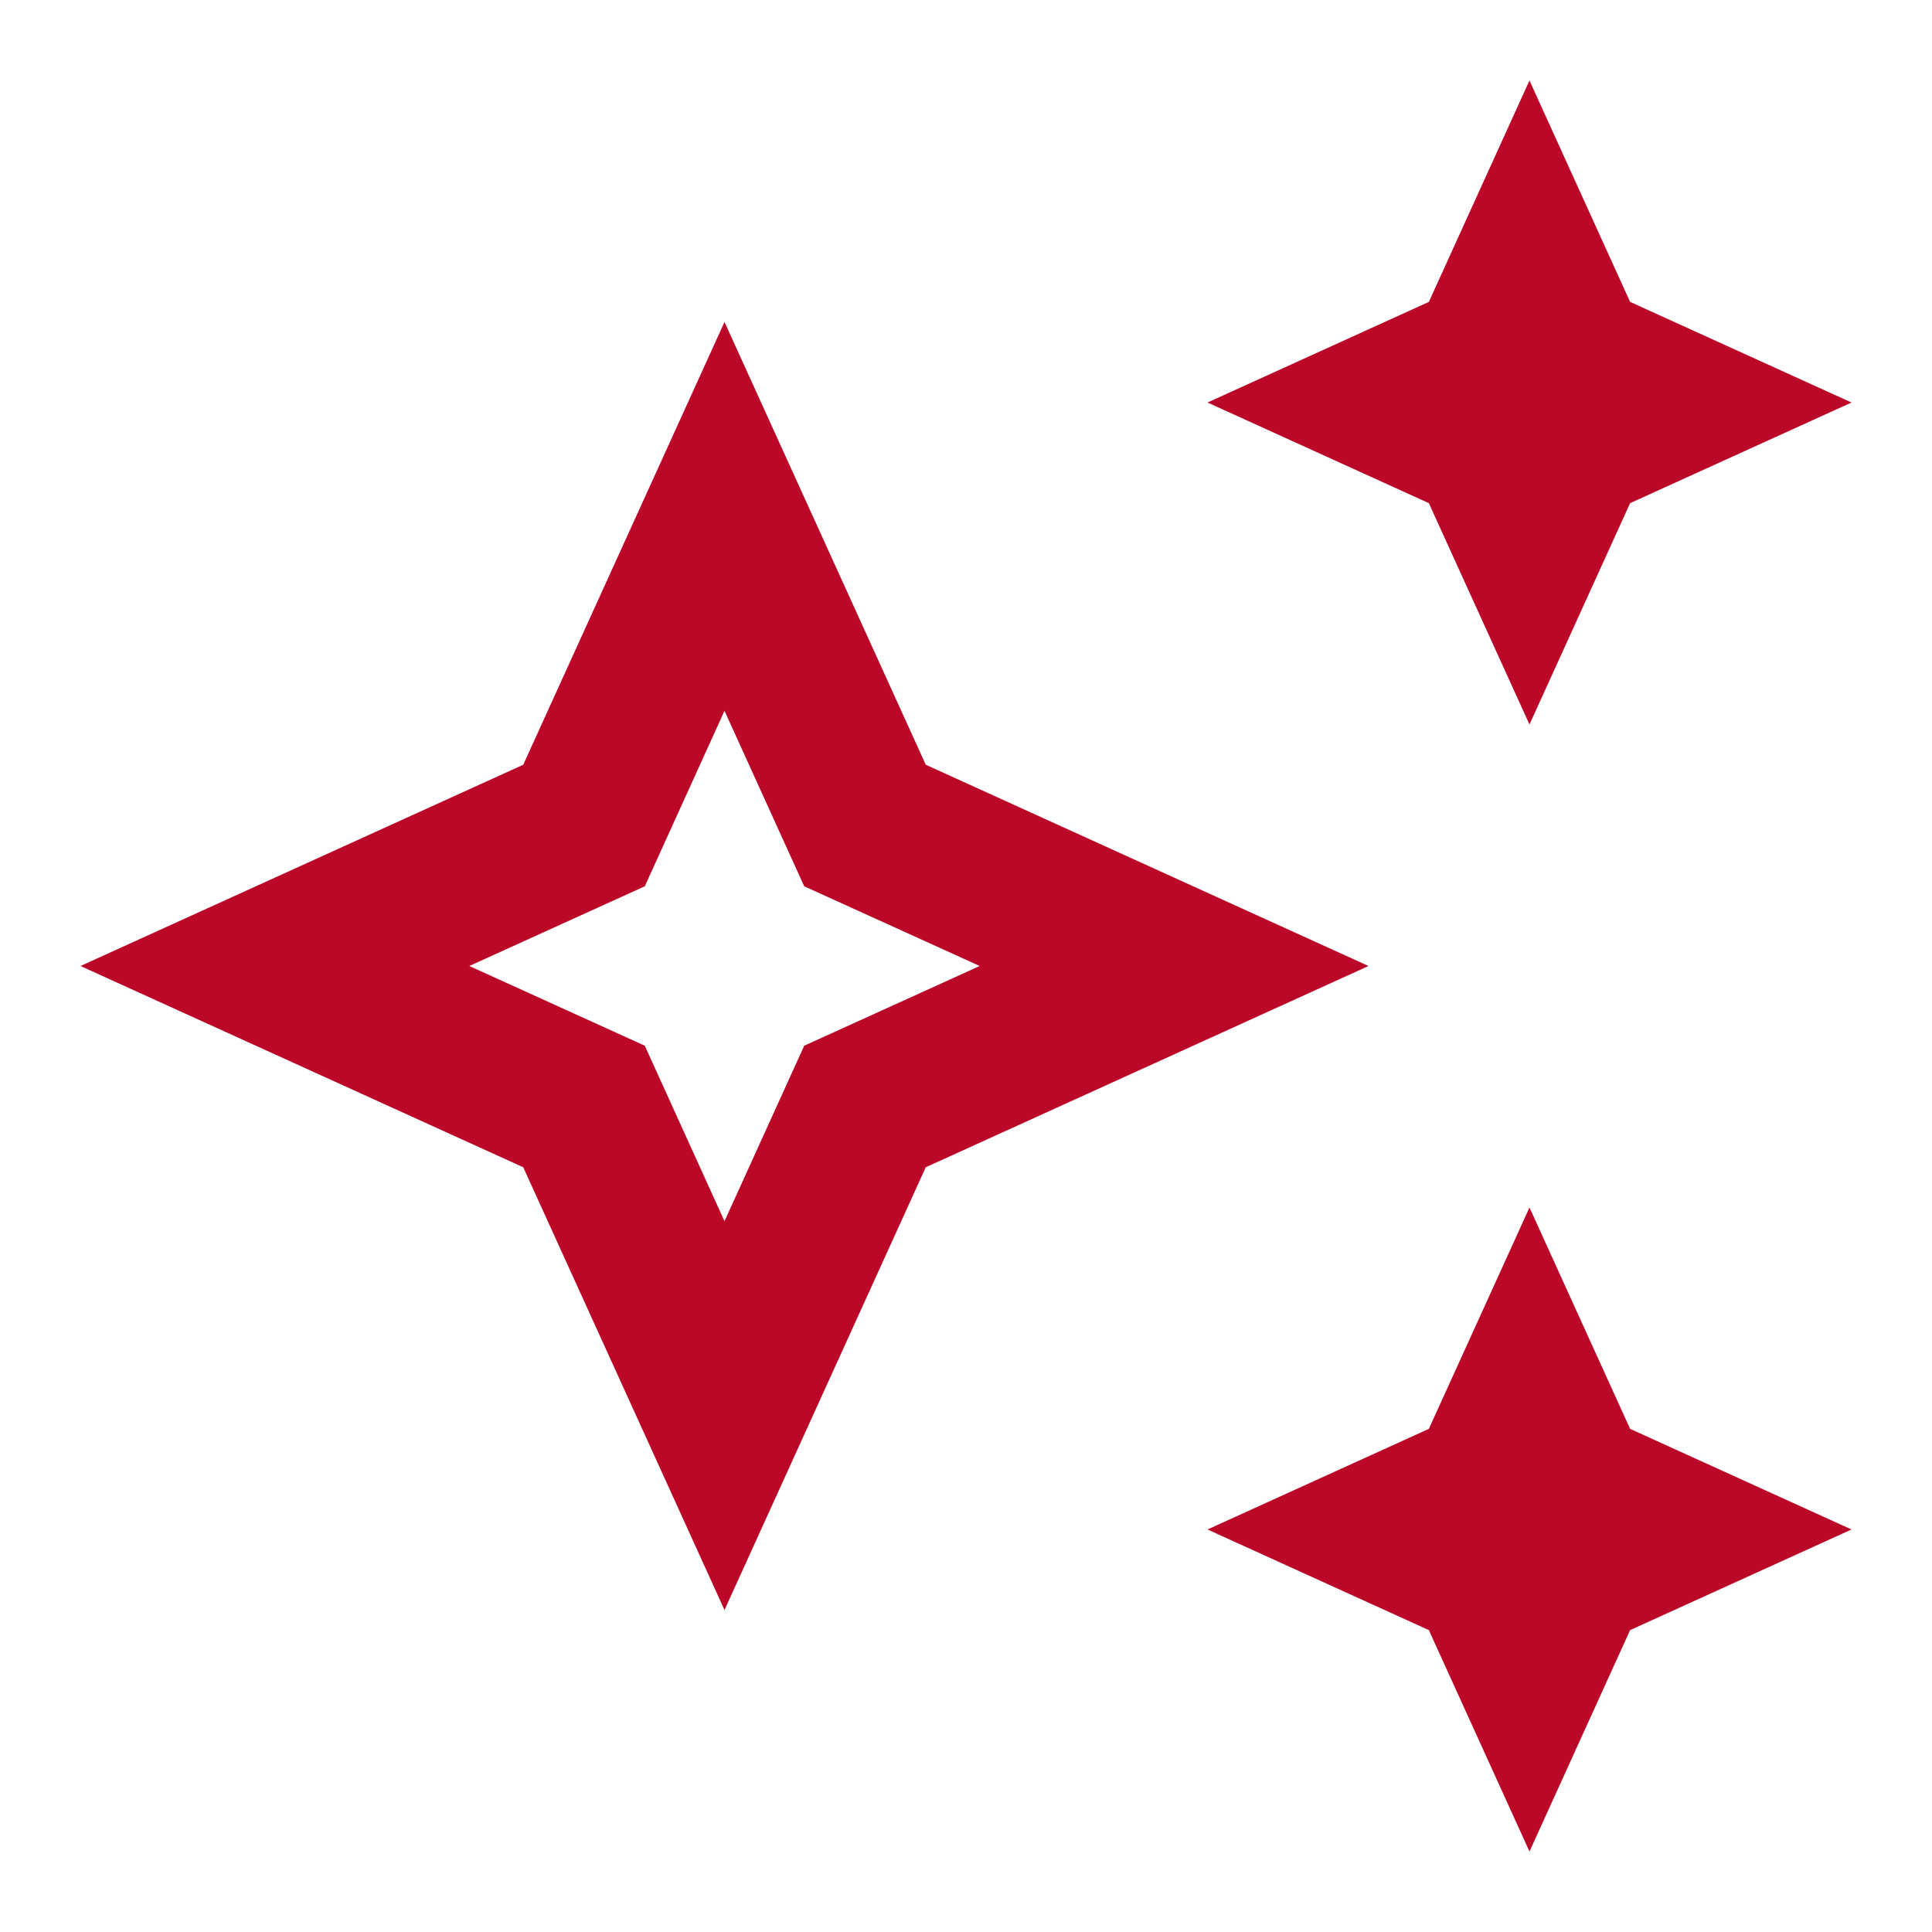
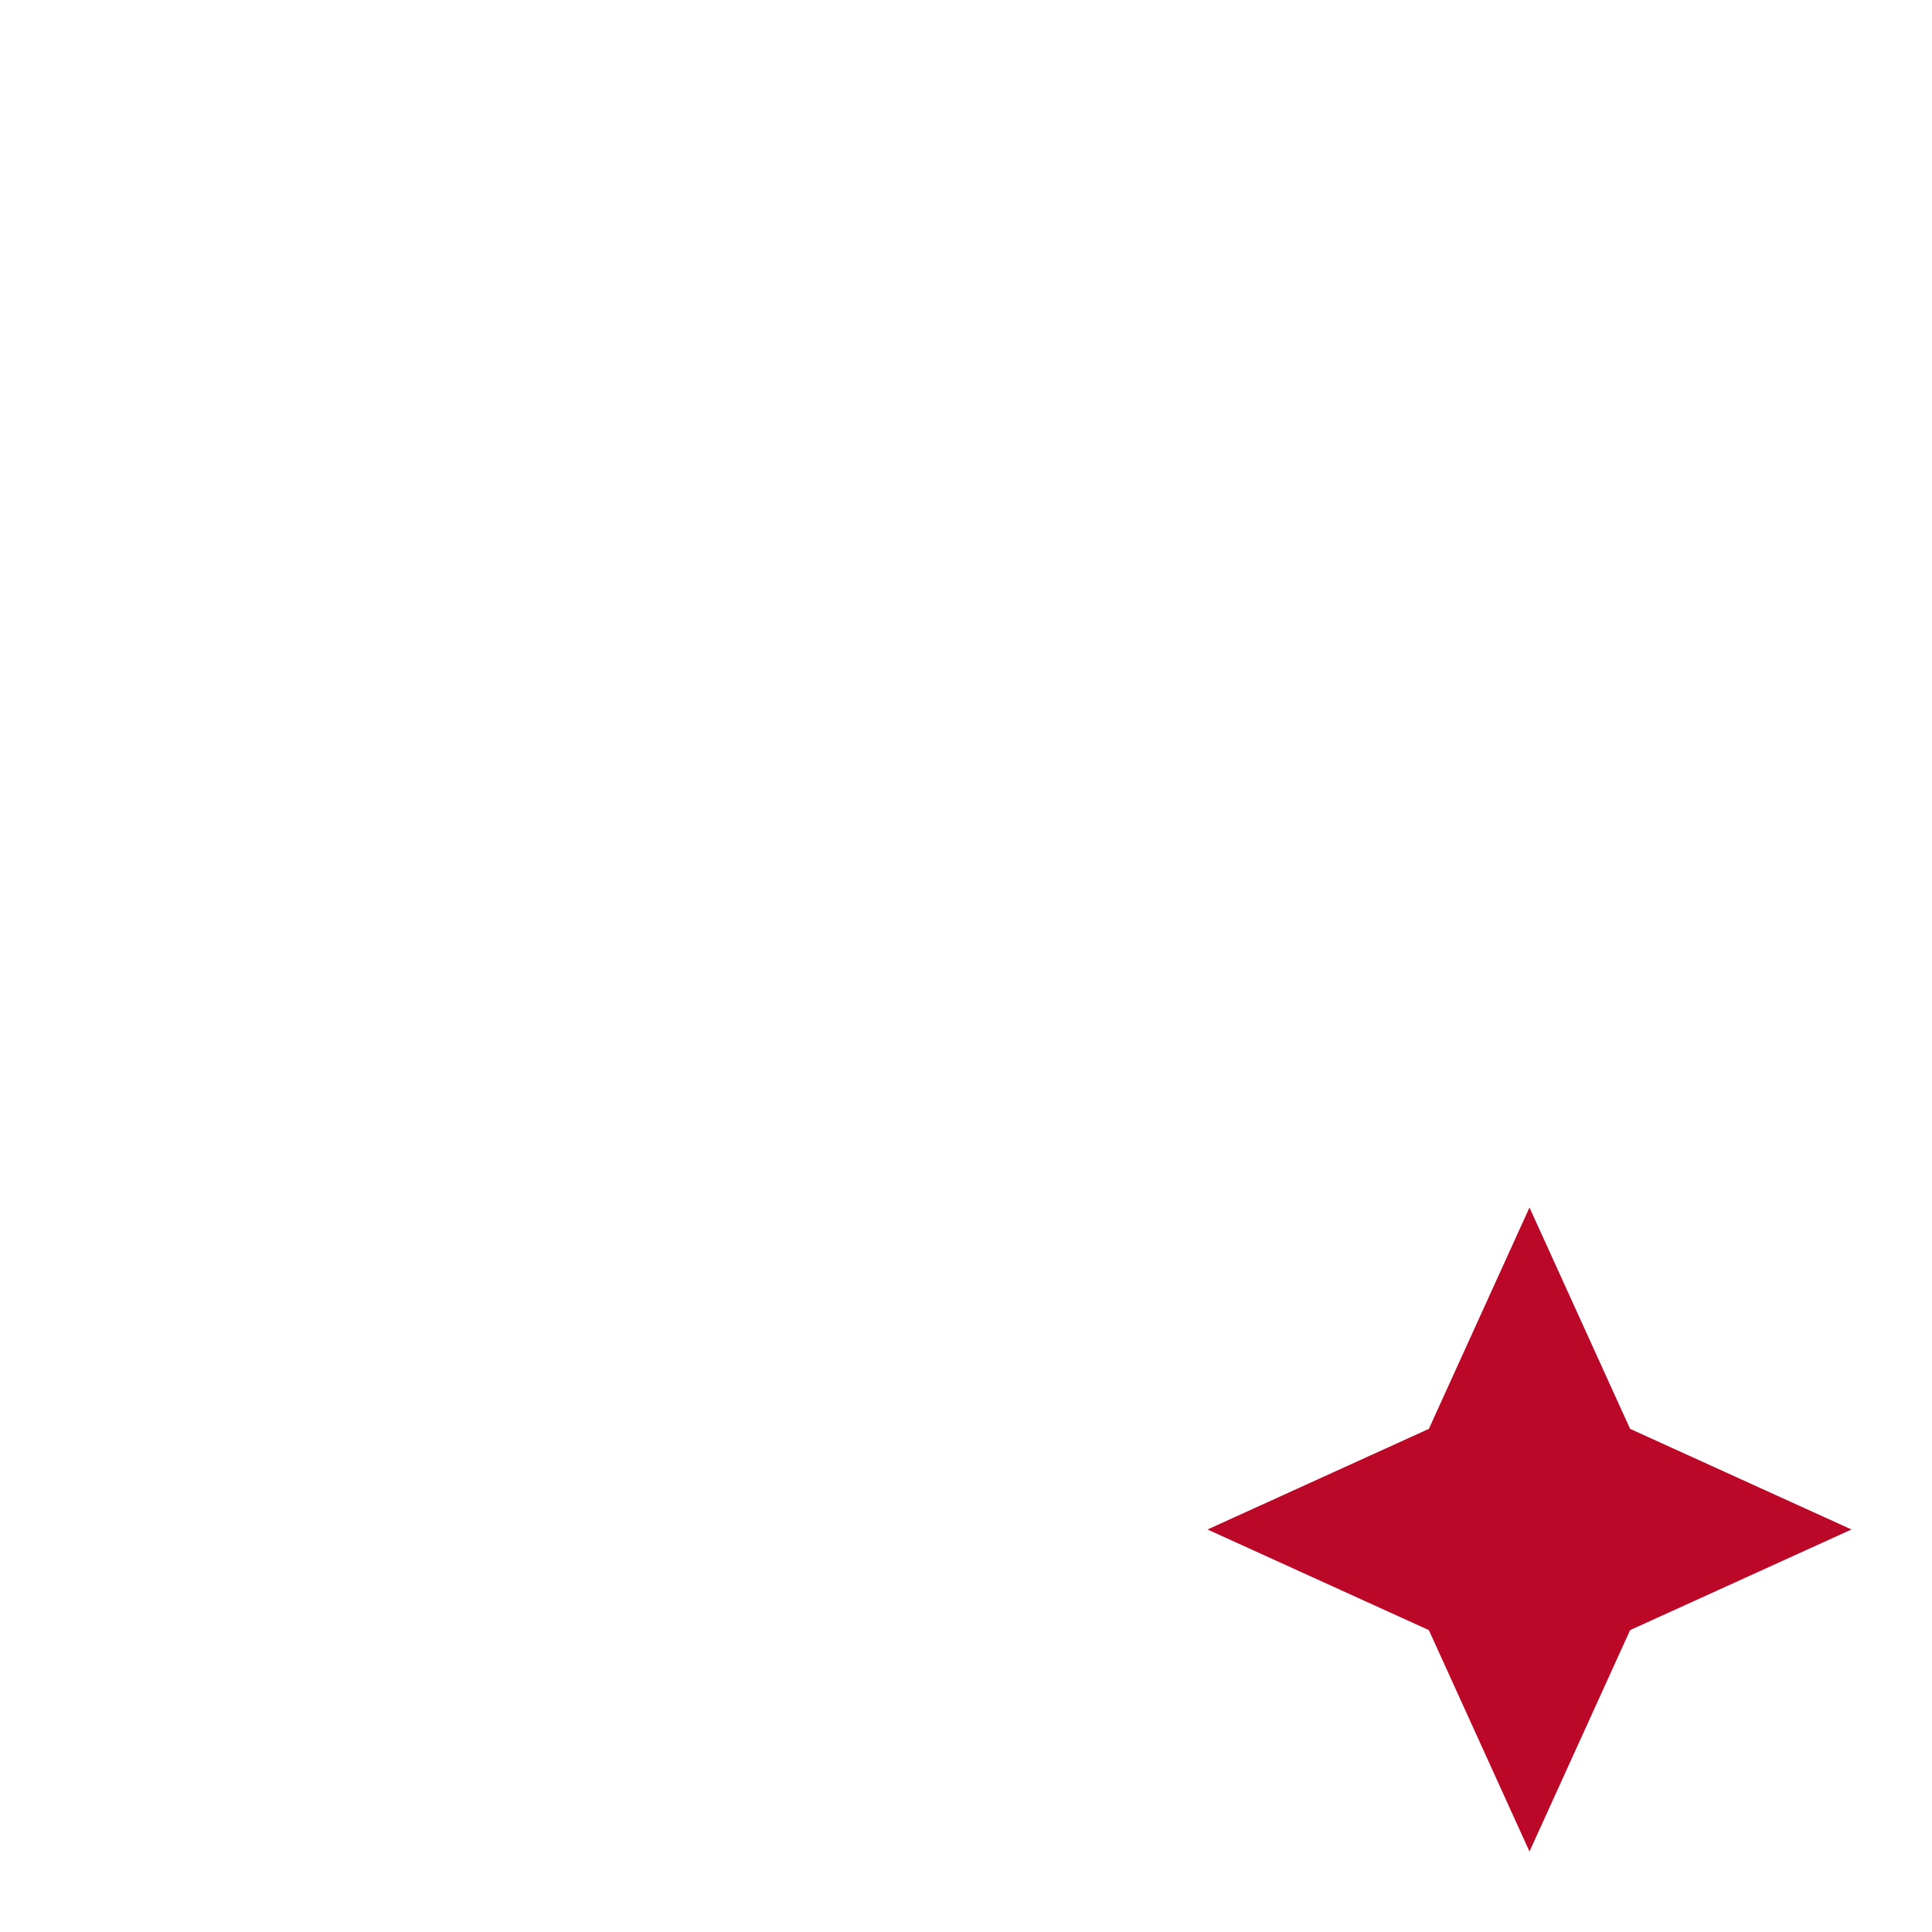
<svg xmlns="http://www.w3.org/2000/svg" width="35" height="35" viewBox="0 0 35 35" fill="none">
-   <path d="M27.708 13.125L29.531 9.115L33.542 7.292L29.531 5.469L27.708 1.458L25.885 5.469L21.875 7.292L25.885 9.115L27.708 13.125Z" fill="#BC0828" />
  <path d="M27.708 21.875L25.885 25.885L21.875 27.708L25.885 29.531L27.708 33.542L29.531 29.531L33.542 27.708L29.531 25.885L27.708 21.875Z" fill="#BC0828" />
-   <path d="M16.771 13.854L13.125 5.833L9.479 13.854L1.458 17.5L9.479 21.146L13.125 29.167L16.771 21.146L24.792 17.5L16.771 13.854ZM14.569 18.944L13.125 22.123L11.681 18.944L8.502 17.5L11.681 16.056L13.125 12.877L14.569 16.056L17.748 17.5L14.569 18.944Z" fill="#BC0828" />
</svg>